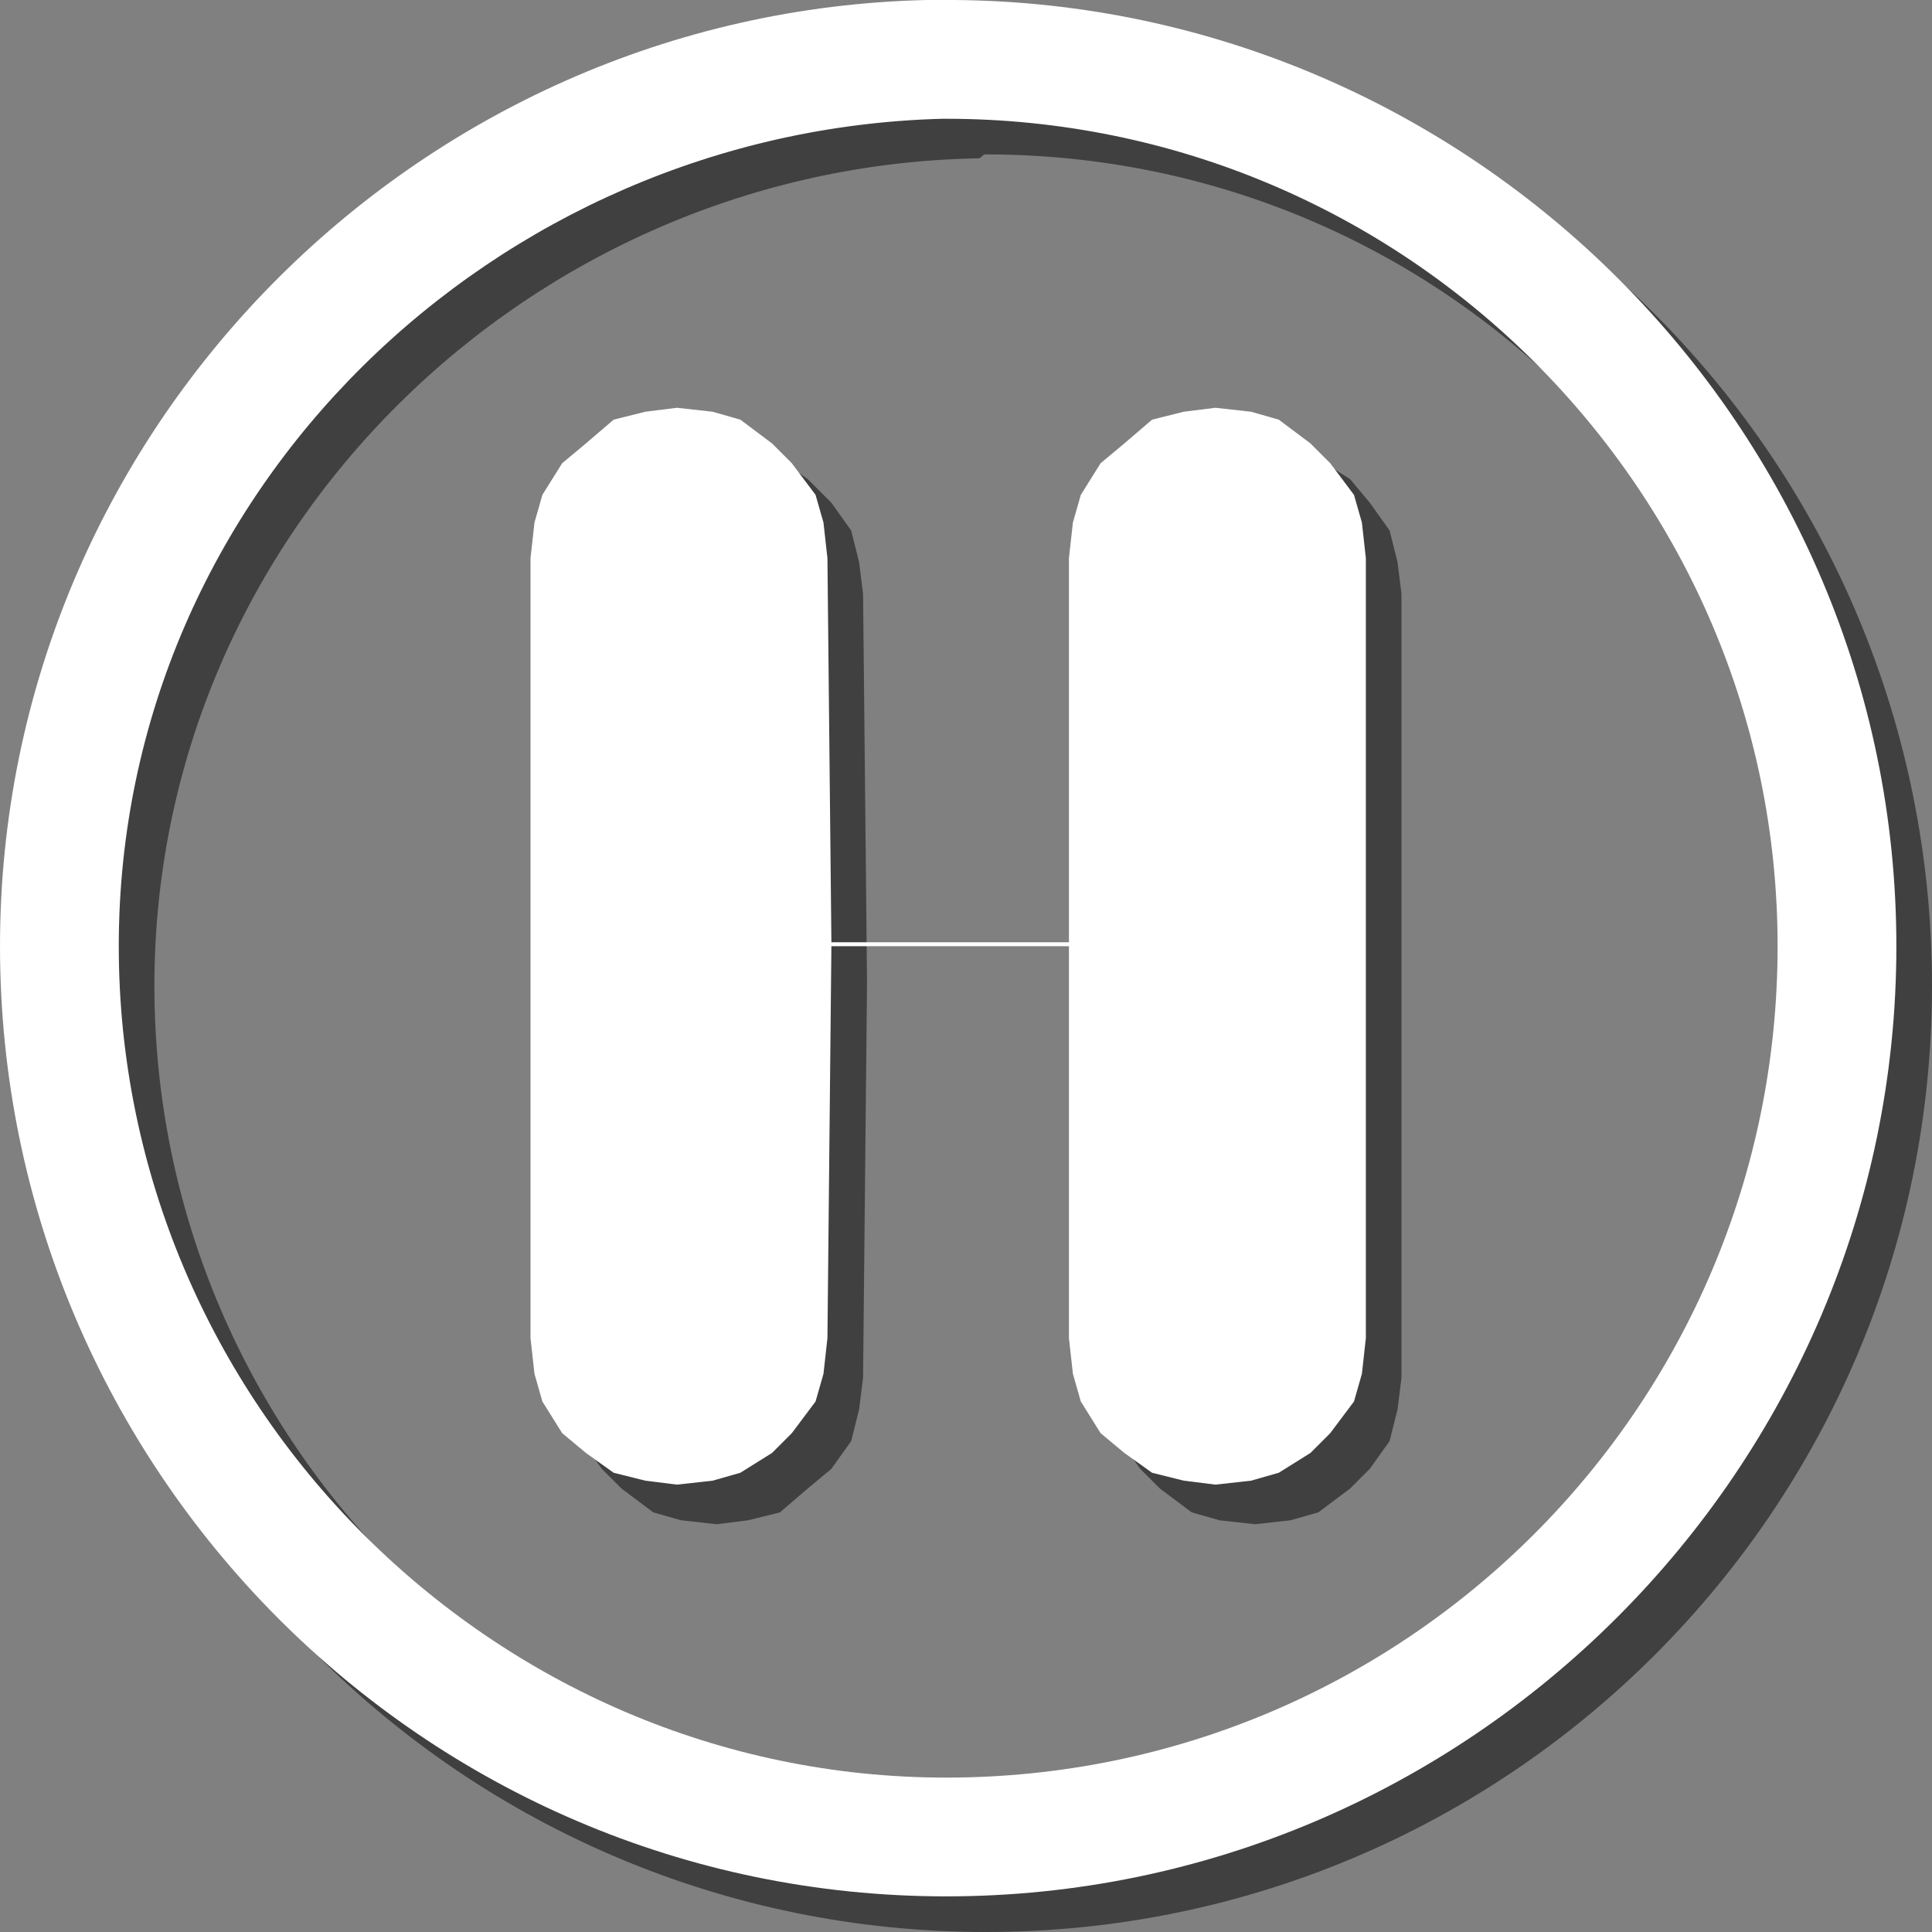
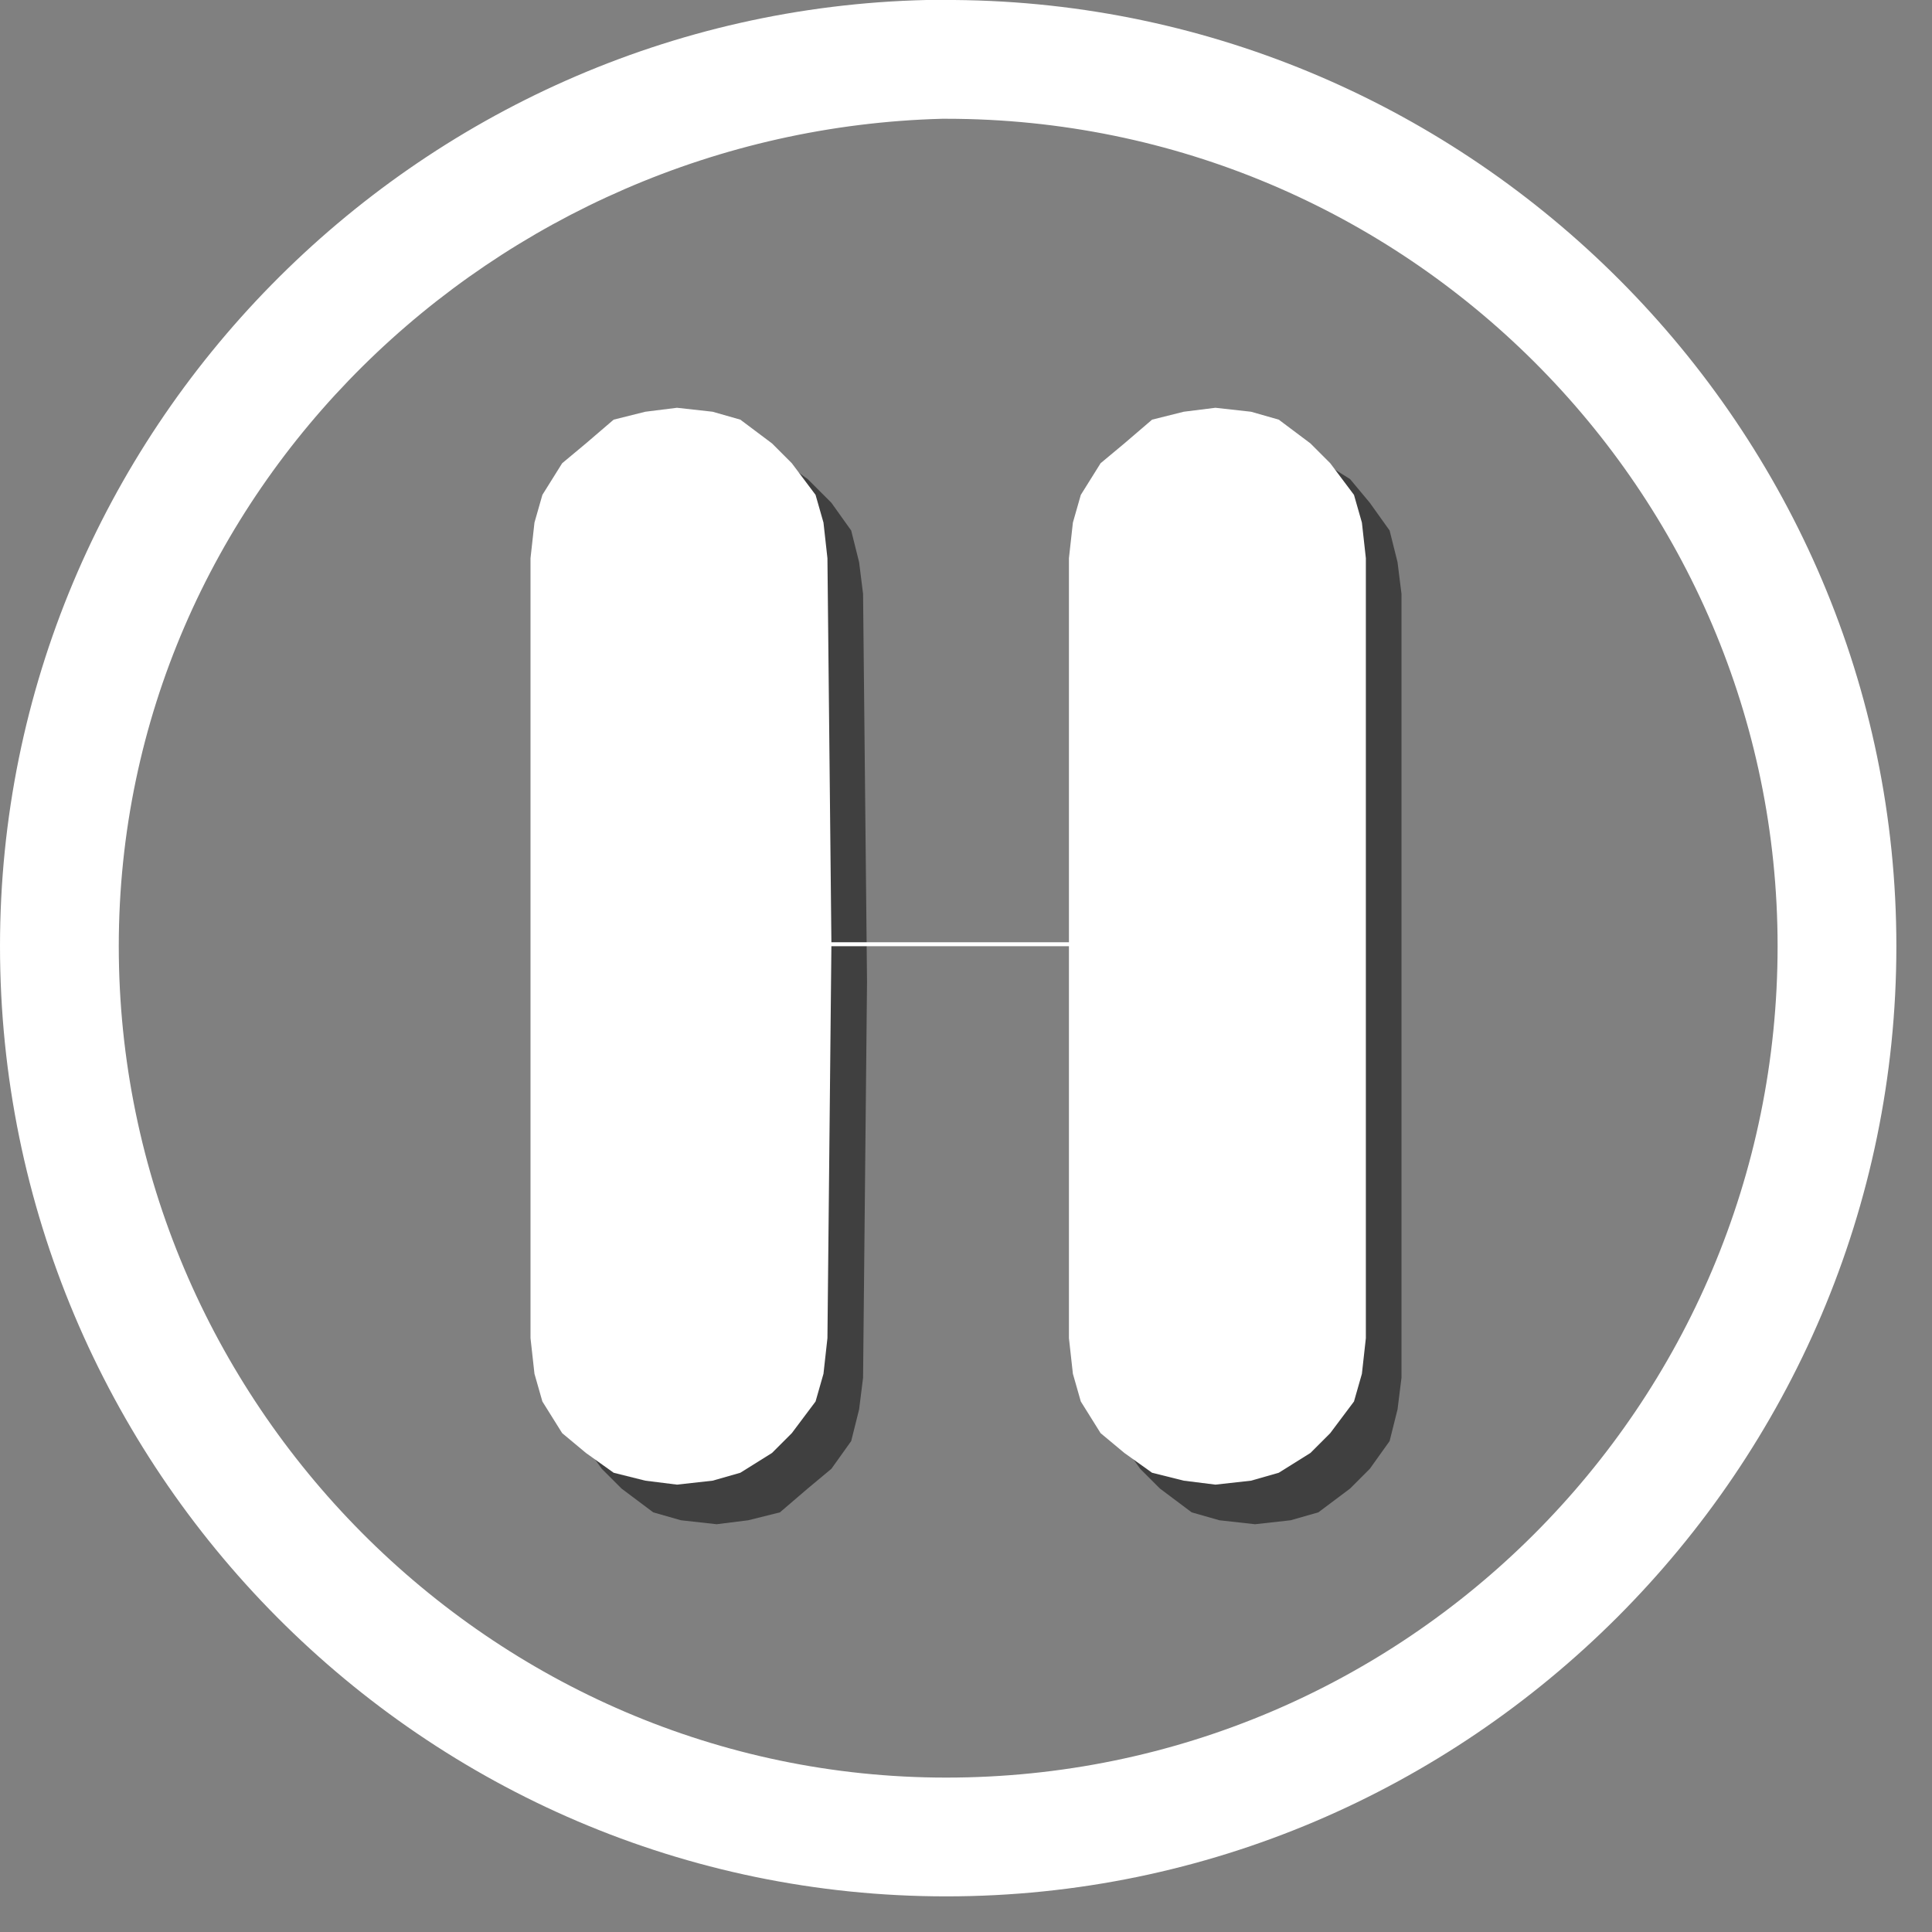
<svg xmlns="http://www.w3.org/2000/svg" xml:space="preserve" width="510px" height="510px" version="1.1" style="shape-rendering:geometricPrecision; text-rendering:geometricPrecision; image-rendering:optimizeQuality; fill-rule:evenodd; clip-rule:evenodd" viewBox="0 0 488 488">
  <rect x="0" y="0" width="488" height="488" fill="#808080" stroke="none" />
  <defs>
    <style type="text/css">
   
    .fil1 {fill:white}
    .fil0 {fill:black;fill-opacity:0.502}
   
  </style>
  </defs>
  <g id="Ebene_x0020_1">
    <polygon class="fil0" points="279,150 279,248 219,248 218,150 217,142 215,134 210,127 204,121 197,116 189,114 181,113 172,114 165,116 157,121 152,127 147,134 144,142 143,150 143,348 144,356 147,364 152,371 157,376 165,382 172,384 181,385 189,384 197,382 204,376 210,371 215,364 217,356 218,348 219,248 279,248 279,348 281,356 283,364 288,371 293,376 301,382 308,384 317,385 326,384 333,382 341,376 346,371 351,364 353,356 354,348 354,150 353,142 351,134 346,127 341,121 333,116 326,114 317,113 308,114 301,116 293,121 288,127 283,134 281,142 " />
-     <path class="fil0" d="M249 488c132,0 239,-107 239,-239 0,-132 -106,-239 -237,-239 -1,0 -2,0 -2,0 -1,0 -5,0 -5,0l3 30c1,0 1,-1 2,-1 116,0 209,94 209,210 0,116 -93,209 -209,209 -116,0 -210,-94 -210,-209 0,-115 95,-207 208,-209l-3 -30c-130,2 -234,108 -234,239 0,132 107,239 239,239z" />
    <polygon class="fil1" points="270,141 270,238 210,238 209,141 208,132 206,125 200,117 195,112 187,106 180,104 171,103 163,104 155,106 148,112 142,117 137,125 135,132 134,141 134,338 135,347 137,354 142,362 148,367 155,372 163,374 171,375 180,374 187,372 195,367 200,362 206,354 208,347 209,338 210,239 270,239 270,338 271,347 273,354 278,362 284,367 291,372 299,374 307,375 316,374 323,372 331,367 336,362 342,354 344,347 345,338 345,141 344,132 342,125 336,117 331,112 323,106 316,104 307,103 299,104 291,106 284,112 278,117 273,125 271,132 " />
    <path class="fil1" d="M239 479c132,0 240,-108 240,-240 0,-131 -107,-238 -238,-239 -1,0 -1,0 -2,0 0,0 -4,0 -5,0l4 30c0,0 1,0 1,0 116,0 210,94 210,209 0,116 -94,210 -210,210 -115,0 -209,-95 -209,-210 0,-115 95,-206 208,-209l-4 -30c-129,3 -234,109 -234,239 0,132 107,240 239,240z" />
  </g>
</svg>